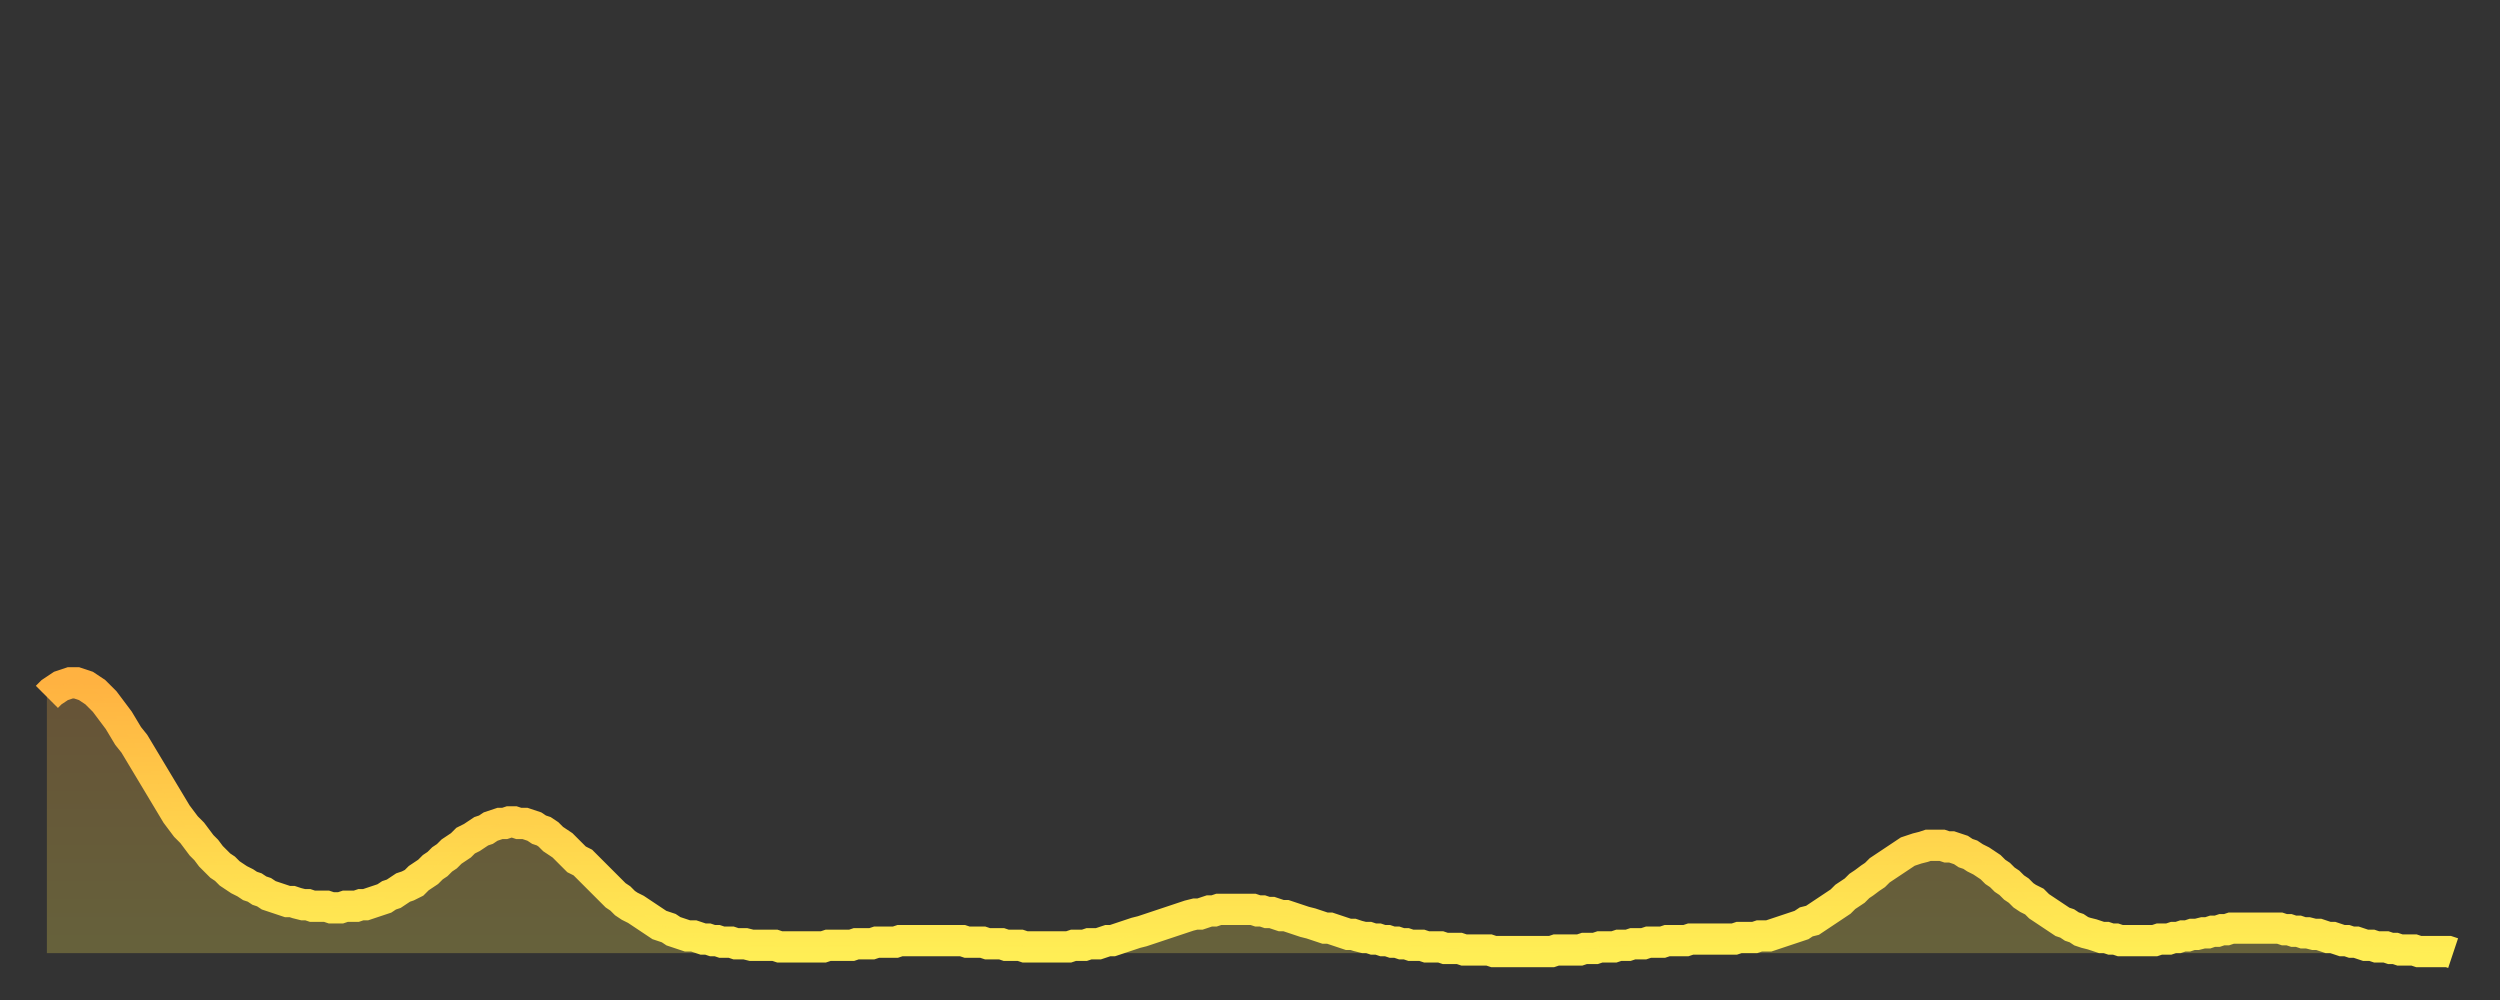
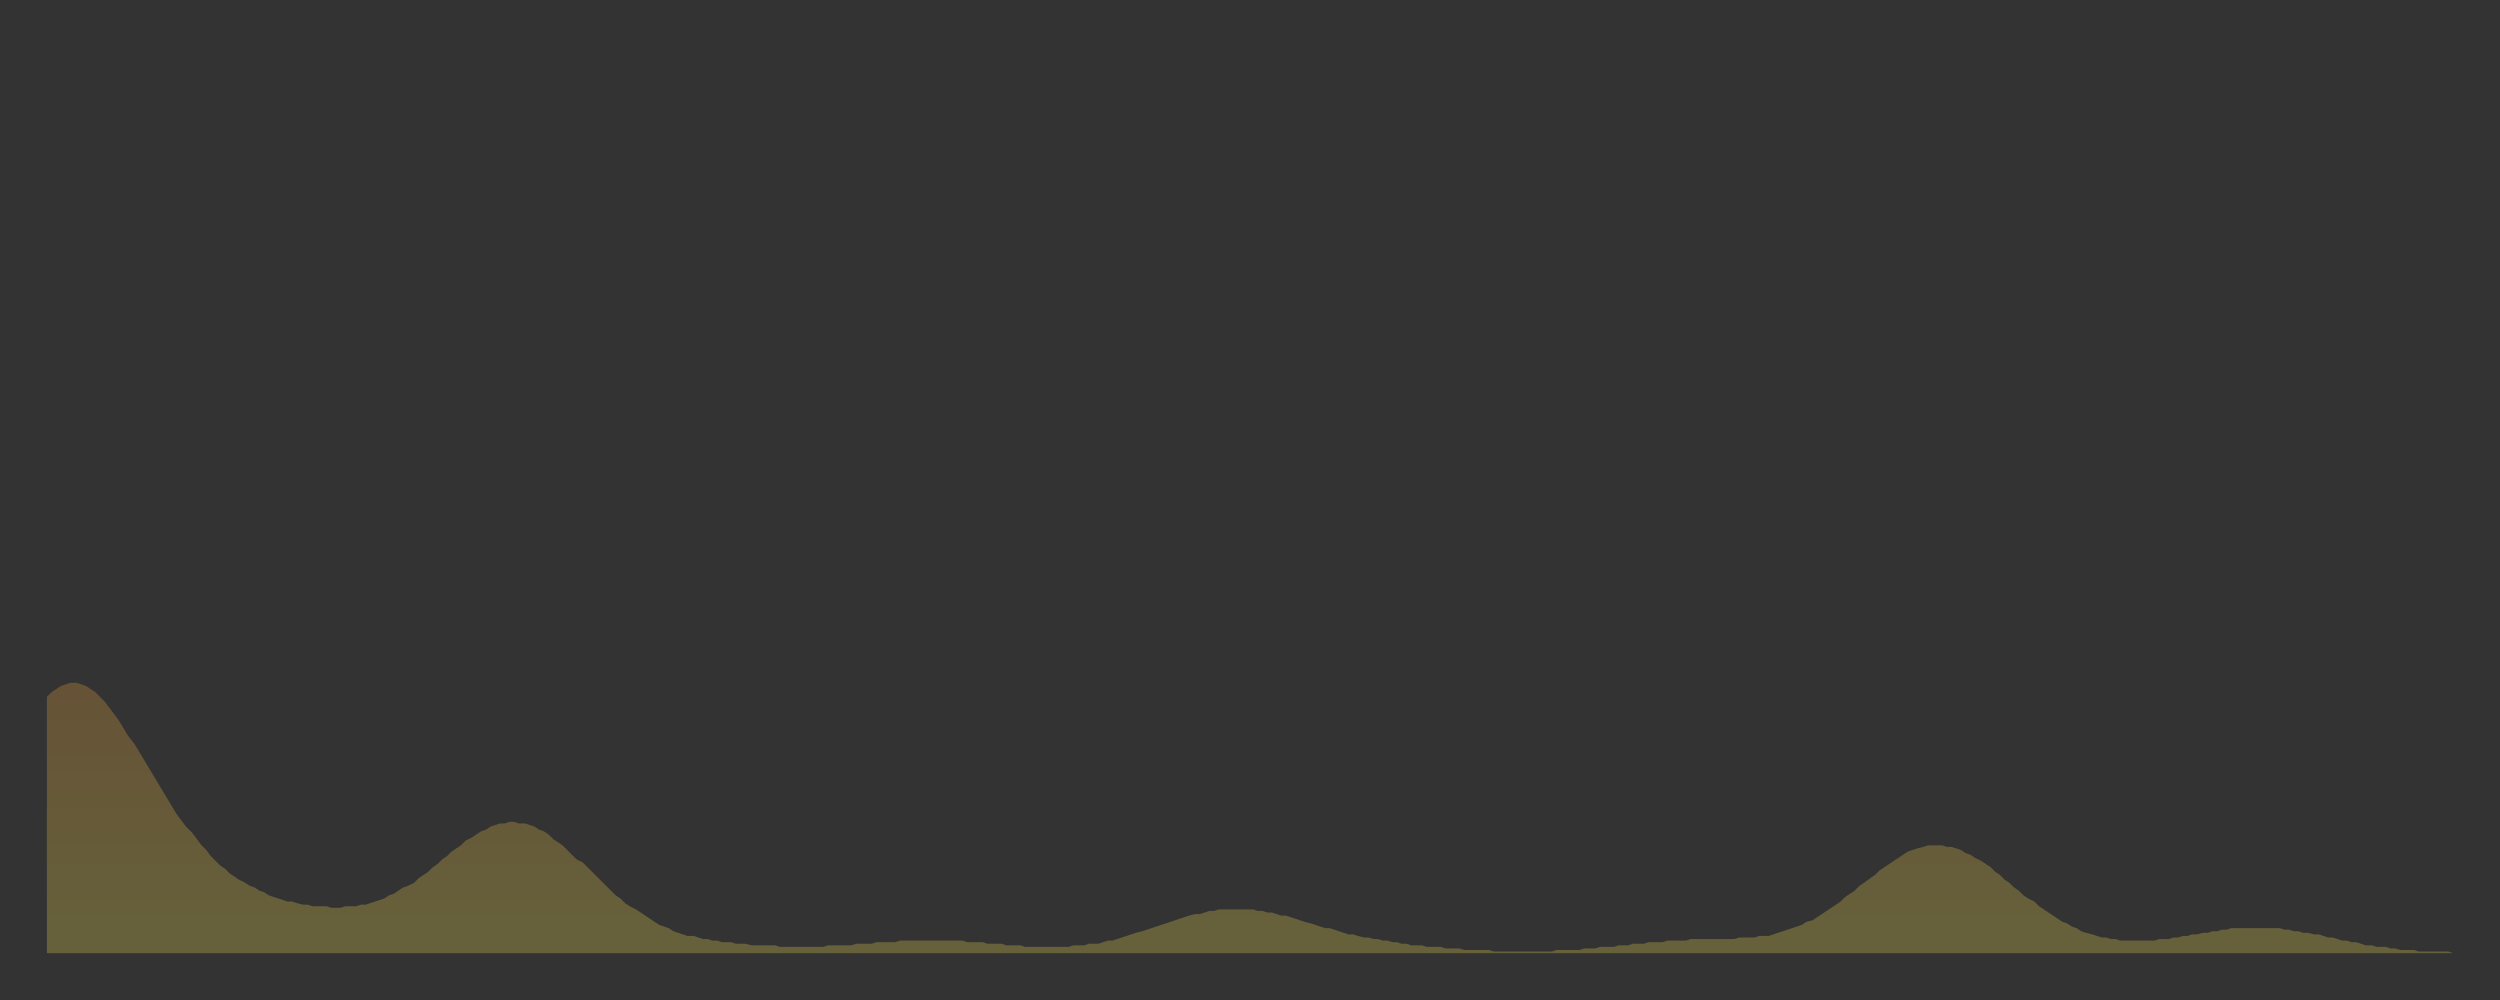
<svg xmlns="http://www.w3.org/2000/svg" baseProfile="full" height="64" version="1.1" width="160">
  <rect width="100%" height="100%" fill="#333333" stroke="none" />
  <defs>
    <linearGradient id="id293200" x1="0" x2="0" y1="0" y2="1">
      <stop offset="0%" stop-color="#ffb241" />
      <stop offset="50%" stop-color="#ffd04b" />
      <stop offset="100%" stop-color="#ffee55" />
    </linearGradient>
  </defs>
  <g transform="translate(3,3)">
    <g>
-       <path d="M 0.0 41.6 L 0.3 41.3 0.6 41.1 0.9 40.9 1.2 40.8 1.5 40.7 1.9 40.7 2.2 40.8 2.5 40.9 2.8 41.1 3.1 41.3 3.4 41.6 3.7 41.9 4.0 42.3 4.3 42.7 4.6 43.1 4.9 43.6 5.2 44.1 5.6 44.6 5.9 45.1 6.2 45.6 6.5 46.1 6.8 46.6 7.1 47.1 7.4 47.6 7.7 48.1 8.0 48.6 8.3 49.1 8.6 49.5 8.9 49.9 9.3 50.3 9.6 50.7 9.9 51.1 10.2 51.4 10.5 51.8 10.8 52.1 11.1 52.4 11.4 52.6 11.7 52.9 12.0 53.1 12.3 53.3 12.7 53.5 13.0 53.7 13.3 53.8 13.6 54.0 13.9 54.1 14.2 54.3 14.5 54.4 14.8 54.5 15.1 54.6 15.4 54.7 15.7 54.7 16.0 54.8 16.4 54.9 16.7 54.9 17.0 55.0 17.3 55.0 17.6 55.0 17.9 55.0 18.2 55.1 18.5 55.1 18.8 55.1 19.1 55.0 19.4 55.0 19.8 55.0 20.1 54.9 20.4 54.9 20.7 54.8 21.0 54.7 21.3 54.6 21.6 54.5 21.9 54.3 22.2 54.2 22.5 54.0 22.8 53.8 23.1 53.7 23.5 53.5 23.8 53.2 24.1 53.0 24.4 52.8 24.7 52.5 25.0 52.3 25.3 52.0 25.6 51.8 25.9 51.5 26.2 51.3 26.5 51.1 26.8 50.8 27.2 50.6 27.5 50.4 27.8 50.2 28.1 50.1 28.4 49.9 28.7 49.8 29.0 49.7 29.3 49.7 29.6 49.6 29.9 49.6 30.2 49.7 30.6 49.7 30.9 49.8 31.2 49.9 31.5 50.1 31.8 50.2 32.1 50.4 32.4 50.7 32.7 50.9 33.0 51.1 33.3 51.4 33.6 51.7 33.9 52.0 34.3 52.2 34.6 52.5 34.9 52.8 35.2 53.1 35.5 53.4 35.8 53.7 36.1 54.0 36.4 54.3 36.7 54.5 37.0 54.8 37.3 55.0 37.7 55.2 38.0 55.4 38.3 55.6 38.6 55.8 38.9 56.0 39.2 56.2 39.5 56.3 39.8 56.4 40.1 56.6 40.4 56.7 40.7 56.8 41.0 56.9 41.4 56.9 41.7 57.0 42.0 57.1 42.3 57.1 42.6 57.2 42.9 57.2 43.2 57.3 43.5 57.3 43.8 57.3 44.1 57.4 44.4 57.4 44.7 57.4 45.1 57.5 45.4 57.5 45.7 57.5 46.0 57.5 46.3 57.5 46.6 57.5 46.9 57.6 47.2 57.6 47.5 57.6 47.8 57.6 48.1 57.6 48.5 57.6 48.8 57.6 49.1 57.6 49.4 57.6 49.7 57.6 50.0 57.5 50.3 57.5 50.6 57.5 50.9 57.5 51.2 57.5 51.5 57.5 51.8 57.4 52.2 57.4 52.5 57.4 52.8 57.4 53.1 57.3 53.4 57.3 53.7 57.3 54.0 57.3 54.3 57.3 54.6 57.2 54.9 57.2 55.2 57.2 55.6 57.2 55.9 57.2 56.2 57.2 56.5 57.2 56.8 57.2 57.1 57.2 57.4 57.2 57.7 57.2 58.0 57.2 58.3 57.2 58.6 57.2 58.9 57.3 59.3 57.3 59.6 57.3 59.9 57.3 60.2 57.4 60.5 57.4 60.8 57.4 61.1 57.4 61.4 57.5 61.7 57.5 62.0 57.5 62.3 57.5 62.6 57.6 63.0 57.6 63.3 57.6 63.6 57.6 63.9 57.6 64.2 57.6 64.5 57.6 64.8 57.6 65.1 57.6 65.4 57.6 65.7 57.5 66.0 57.5 66.4 57.5 66.7 57.4 67.0 57.4 67.3 57.4 67.6 57.3 67.9 57.2 68.2 57.2 68.5 57.1 68.8 57.0 69.1 56.9 69.4 56.8 69.7 56.7 70.1 56.6 70.4 56.5 70.7 56.4 71.0 56.3 71.3 56.2 71.6 56.1 71.9 56.0 72.2 55.9 72.5 55.8 72.8 55.7 73.1 55.6 73.5 55.5 73.8 55.5 74.1 55.4 74.4 55.3 74.7 55.3 75.0 55.2 75.3 55.2 75.6 55.2 75.9 55.2 76.2 55.2 76.5 55.2 76.8 55.2 77.2 55.2 77.5 55.3 77.8 55.3 78.1 55.4 78.4 55.4 78.7 55.5 79.0 55.6 79.3 55.6 79.6 55.7 79.9 55.8 80.2 55.9 80.5 56.0 80.9 56.1 81.2 56.2 81.5 56.3 81.8 56.4 82.1 56.4 82.4 56.5 82.7 56.6 83.0 56.7 83.3 56.8 83.6 56.8 83.9 56.9 84.3 57.0 84.6 57.0 84.9 57.1 85.2 57.1 85.5 57.2 85.8 57.2 86.1 57.3 86.4 57.3 86.7 57.4 87.0 57.4 87.3 57.5 87.6 57.5 88.0 57.5 88.3 57.6 88.6 57.6 88.9 57.6 89.2 57.6 89.5 57.7 89.8 57.7 90.1 57.7 90.4 57.7 90.7 57.8 91.0 57.8 91.4 57.8 91.7 57.8 92.0 57.8 92.3 57.8 92.6 57.9 92.9 57.9 93.2 57.9 93.5 57.9 93.8 57.9 94.1 57.9 94.4 57.9 94.7 57.9 95.1 57.9 95.4 57.9 95.7 57.9 96.0 57.9 96.3 57.9 96.6 57.8 96.9 57.8 97.2 57.8 97.5 57.8 97.8 57.8 98.1 57.8 98.4 57.7 98.8 57.7 99.1 57.7 99.4 57.6 99.7 57.6 100.0 57.6 100.3 57.6 100.6 57.5 100.9 57.5 101.2 57.5 101.5 57.4 101.8 57.4 102.2 57.4 102.5 57.3 102.8 57.3 103.1 57.3 103.4 57.3 103.7 57.2 104.0 57.2 104.3 57.2 104.6 57.2 104.9 57.2 105.2 57.1 105.5 57.1 105.9 57.1 106.2 57.1 106.5 57.1 106.8 57.1 107.1 57.1 107.4 57.1 107.7 57.1 108.0 57.1 108.3 57.0 108.6 57.0 108.9 57.0 109.3 57.0 109.6 56.9 109.9 56.9 110.2 56.9 110.5 56.8 110.8 56.7 111.1 56.6 111.4 56.5 111.7 56.4 112.0 56.3 112.3 56.2 112.6 56.0 113.0 55.9 113.3 55.7 113.6 55.5 113.9 55.3 114.2 55.1 114.5 54.9 114.8 54.7 115.1 54.4 115.4 54.2 115.7 54.0 116.0 53.7 116.3 53.5 116.7 53.2 117.0 53.0 117.3 52.7 117.6 52.5 117.9 52.3 118.2 52.1 118.5 51.9 118.8 51.7 119.1 51.5 119.4 51.4 119.7 51.3 120.1 51.2 120.4 51.1 120.7 51.1 121.0 51.1 121.3 51.1 121.6 51.2 121.9 51.2 122.2 51.3 122.5 51.4 122.8 51.6 123.1 51.7 123.4 51.9 123.8 52.1 124.1 52.3 124.4 52.5 124.7 52.8 125.0 53.0 125.3 53.3 125.6 53.5 125.9 53.8 126.2 54.0 126.5 54.3 126.8 54.5 127.2 54.7 127.5 55.0 127.8 55.2 128.1 55.4 128.4 55.6 128.7 55.8 129.0 56.0 129.3 56.1 129.6 56.3 129.9 56.4 130.2 56.6 130.5 56.7 130.9 56.8 131.2 56.9 131.5 57.0 131.8 57.0 132.1 57.1 132.4 57.1 132.7 57.2 133.0 57.2 133.3 57.2 133.6 57.2 133.9 57.2 134.2 57.2 134.6 57.2 134.9 57.2 135.2 57.1 135.5 57.1 135.8 57.1 136.1 57.0 136.4 57.0 136.7 56.9 137.0 56.9 137.3 56.8 137.6 56.8 138.0 56.7 138.3 56.7 138.6 56.6 138.9 56.6 139.2 56.5 139.5 56.5 139.8 56.4 140.1 56.4 140.4 56.4 140.7 56.4 141.0 56.4 141.3 56.4 141.7 56.4 142.0 56.4 142.3 56.4 142.6 56.4 142.9 56.4 143.2 56.5 143.5 56.5 143.8 56.6 144.1 56.6 144.4 56.7 144.7 56.7 145.1 56.8 145.4 56.8 145.7 56.9 146.0 57.0 146.3 57.0 146.6 57.1 146.9 57.2 147.2 57.2 147.5 57.3 147.8 57.3 148.1 57.4 148.4 57.5 148.8 57.5 149.1 57.6 149.4 57.6 149.7 57.6 150.0 57.7 150.3 57.7 150.6 57.8 150.9 57.8 151.2 57.8 151.5 57.8 151.8 57.9 152.1 57.9 152.5 57.9 152.8 57.9 153.1 57.9 153.4 57.9 153.7 57.9 154.0 58.0" fill="none" id="graph-curve" opacity="1" stroke="url(#id293200)" stroke-width="2" />
      <path d="M 0 58 L 0.0 41.6 0.3 41.3 0.6 41.1 0.9 40.9 1.2 40.8 1.5 40.7 1.9 40.7 2.2 40.8 2.5 40.9 2.8 41.1 3.1 41.3 3.4 41.6 3.7 41.9 4.0 42.3 4.3 42.7 4.6 43.1 4.9 43.6 5.2 44.1 5.6 44.6 5.9 45.1 6.2 45.6 6.5 46.1 6.8 46.6 7.1 47.1 7.4 47.6 7.7 48.1 8.0 48.6 8.3 49.1 8.6 49.5 8.9 49.9 9.3 50.3 9.6 50.7 9.9 51.1 10.2 51.4 10.5 51.8 10.8 52.1 11.1 52.4 11.4 52.6 11.7 52.9 12.0 53.1 12.3 53.3 12.7 53.5 13.0 53.7 13.3 53.8 13.6 54.0 13.9 54.1 14.2 54.3 14.5 54.4 14.8 54.5 15.1 54.6 15.4 54.7 15.7 54.7 16.0 54.8 16.4 54.9 16.7 54.9 17.0 55.0 17.3 55.0 17.6 55.0 17.9 55.0 18.2 55.1 18.5 55.1 18.8 55.1 19.1 55.0 19.4 55.0 19.8 55.0 20.1 54.9 20.4 54.9 20.7 54.8 21.0 54.7 21.3 54.6 21.6 54.5 21.9 54.3 22.2 54.2 22.5 54.0 22.8 53.8 23.1 53.7 23.5 53.5 23.8 53.2 24.1 53.0 24.4 52.8 24.7 52.5 25.0 52.3 25.3 52.0 25.6 51.8 25.9 51.5 26.2 51.3 26.5 51.1 26.8 50.8 27.2 50.6 27.5 50.4 27.8 50.2 28.1 50.1 28.4 49.9 28.7 49.8 29.0 49.7 29.3 49.7 29.6 49.6 29.9 49.6 30.2 49.7 30.6 49.7 30.9 49.8 31.2 49.9 31.5 50.1 31.8 50.2 32.1 50.4 32.4 50.7 32.7 50.9 33.0 51.1 33.3 51.4 33.6 51.7 33.9 52.0 34.3 52.2 34.6 52.5 34.9 52.8 35.2 53.1 35.5 53.4 35.8 53.7 36.1 54.0 36.4 54.3 36.7 54.5 37.0 54.8 37.3 55.0 37.7 55.2 38.0 55.4 38.3 55.6 38.6 55.8 38.9 56.0 39.2 56.2 39.5 56.3 39.8 56.4 40.1 56.6 40.4 56.7 40.7 56.8 41.0 56.9 41.4 56.9 41.7 57.0 42.0 57.1 42.3 57.1 42.6 57.2 42.9 57.2 43.2 57.3 43.5 57.3 43.8 57.3 44.1 57.4 44.4 57.4 44.7 57.4 45.1 57.5 45.4 57.5 45.7 57.5 46.0 57.5 46.3 57.5 46.6 57.5 46.9 57.6 47.2 57.6 47.5 57.6 47.8 57.6 48.1 57.6 48.5 57.6 48.8 57.6 49.1 57.6 49.4 57.6 49.7 57.6 50.0 57.5 50.3 57.5 50.6 57.5 50.9 57.5 51.2 57.5 51.5 57.5 51.8 57.4 52.2 57.4 52.5 57.4 52.8 57.4 53.1 57.3 53.4 57.3 53.7 57.3 54.0 57.3 54.3 57.3 54.6 57.2 54.9 57.2 55.2 57.2 55.6 57.2 55.9 57.2 56.2 57.2 56.5 57.2 56.8 57.2 57.1 57.2 57.4 57.2 57.7 57.2 58.0 57.2 58.3 57.2 58.6 57.2 58.9 57.3 59.3 57.3 59.6 57.3 59.9 57.3 60.2 57.4 60.5 57.4 60.8 57.4 61.1 57.4 61.4 57.5 61.7 57.5 62.0 57.5 62.3 57.5 62.6 57.6 63.0 57.6 63.3 57.6 63.6 57.6 63.9 57.6 64.2 57.6 64.5 57.6 64.8 57.6 65.1 57.6 65.4 57.6 65.7 57.5 66.0 57.5 66.4 57.5 66.7 57.4 67.0 57.4 67.3 57.4 67.6 57.3 67.9 57.2 68.2 57.2 68.5 57.1 68.8 57.0 69.1 56.9 69.4 56.8 69.7 56.7 70.1 56.6 70.4 56.5 70.7 56.4 71.0 56.3 71.3 56.2 71.6 56.1 71.9 56.0 72.2 55.9 72.5 55.8 72.8 55.7 73.1 55.6 73.5 55.5 73.8 55.5 74.1 55.4 74.4 55.3 74.7 55.3 75.0 55.2 75.3 55.2 75.6 55.2 75.9 55.2 76.2 55.2 76.5 55.2 76.8 55.2 77.2 55.2 77.5 55.3 77.8 55.3 78.1 55.4 78.4 55.4 78.7 55.5 79.0 55.6 79.3 55.6 79.6 55.7 79.9 55.8 80.2 55.9 80.5 56.0 80.9 56.1 81.2 56.2 81.5 56.3 81.8 56.4 82.1 56.4 82.4 56.5 82.7 56.6 83.0 56.7 83.3 56.8 83.6 56.8 83.9 56.9 84.3 57.0 84.6 57.0 84.9 57.1 85.2 57.1 85.5 57.2 85.8 57.2 86.1 57.3 86.4 57.3 86.7 57.4 87.0 57.4 87.3 57.5 87.6 57.5 88.0 57.5 88.3 57.6 88.6 57.6 88.9 57.6 89.2 57.6 89.5 57.7 89.8 57.7 90.1 57.7 90.4 57.7 90.7 57.8 91.0 57.8 91.4 57.8 91.7 57.8 92.0 57.8 92.3 57.8 92.6 57.9 92.9 57.9 93.2 57.9 93.5 57.9 93.8 57.9 94.1 57.9 94.4 57.9 94.7 57.9 95.1 57.9 95.4 57.9 95.7 57.9 96.0 57.9 96.3 57.9 96.6 57.8 96.9 57.8 97.2 57.8 97.5 57.8 97.8 57.8 98.1 57.8 98.4 57.7 98.8 57.7 99.1 57.7 99.4 57.6 99.7 57.6 100.0 57.6 100.3 57.6 100.6 57.5 100.9 57.5 101.2 57.5 101.5 57.4 101.8 57.4 102.2 57.4 102.5 57.3 102.8 57.3 103.1 57.3 103.4 57.3 103.7 57.2 104.0 57.2 104.3 57.2 104.6 57.2 104.9 57.2 105.2 57.1 105.5 57.1 105.9 57.1 106.2 57.1 106.5 57.1 106.8 57.1 107.1 57.1 107.4 57.1 107.7 57.1 108.0 57.1 108.3 57.0 108.6 57.0 108.9 57.0 109.3 57.0 109.6 56.9 109.9 56.9 110.2 56.9 110.5 56.8 110.8 56.7 111.1 56.6 111.4 56.5 111.7 56.4 112.0 56.3 112.3 56.2 112.6 56.0 113.0 55.9 113.3 55.7 113.6 55.5 113.9 55.3 114.2 55.1 114.5 54.9 114.8 54.7 115.1 54.4 115.4 54.2 115.7 54.0 116.0 53.7 116.3 53.5 116.7 53.2 117.0 53.0 117.3 52.7 117.6 52.5 117.9 52.3 118.2 52.1 118.5 51.9 118.8 51.7 119.1 51.5 119.4 51.4 119.7 51.3 120.1 51.2 120.4 51.1 120.7 51.1 121.0 51.1 121.3 51.1 121.6 51.2 121.9 51.2 122.2 51.3 122.5 51.4 122.8 51.6 123.1 51.7 123.4 51.9 123.8 52.1 124.1 52.3 124.4 52.5 124.7 52.8 125.0 53.0 125.3 53.3 125.6 53.5 125.9 53.8 126.2 54.0 126.5 54.3 126.8 54.5 127.2 54.7 127.5 55.0 127.8 55.2 128.1 55.4 128.4 55.6 128.7 55.8 129.0 56.0 129.3 56.1 129.6 56.3 129.9 56.4 130.2 56.6 130.5 56.7 130.9 56.8 131.2 56.9 131.5 57.0 131.8 57.0 132.1 57.1 132.4 57.1 132.7 57.2 133.0 57.2 133.3 57.2 133.6 57.2 133.9 57.2 134.2 57.2 134.6 57.2 134.9 57.2 135.2 57.1 135.5 57.1 135.8 57.1 136.1 57.0 136.4 57.0 136.7 56.9 137.0 56.9 137.3 56.8 137.6 56.8 138.0 56.7 138.3 56.7 138.6 56.6 138.9 56.6 139.2 56.5 139.5 56.5 139.8 56.4 140.1 56.4 140.4 56.4 140.7 56.4 141.0 56.4 141.3 56.4 141.7 56.4 142.0 56.4 142.3 56.4 142.6 56.4 142.9 56.4 143.2 56.5 143.5 56.5 143.8 56.6 144.1 56.6 144.4 56.7 144.7 56.7 145.1 56.8 145.4 56.8 145.7 56.9 146.0 57.0 146.3 57.0 146.6 57.1 146.9 57.2 147.2 57.2 147.5 57.3 147.8 57.3 148.1 57.4 148.4 57.5 148.8 57.5 149.1 57.6 149.4 57.6 149.7 57.6 150.0 57.7 150.3 57.7 150.6 57.8 150.9 57.8 151.2 57.8 151.5 57.8 151.8 57.9 152.1 57.9 152.5 57.9 152.8 57.9 153.1 57.9 153.4 57.9 153.7 57.9 154.0 58.0 154 58" fill="url(#id293200)" fill-opacity=".25" id="graph-shadow" />
    </g>
  </g>
</svg>